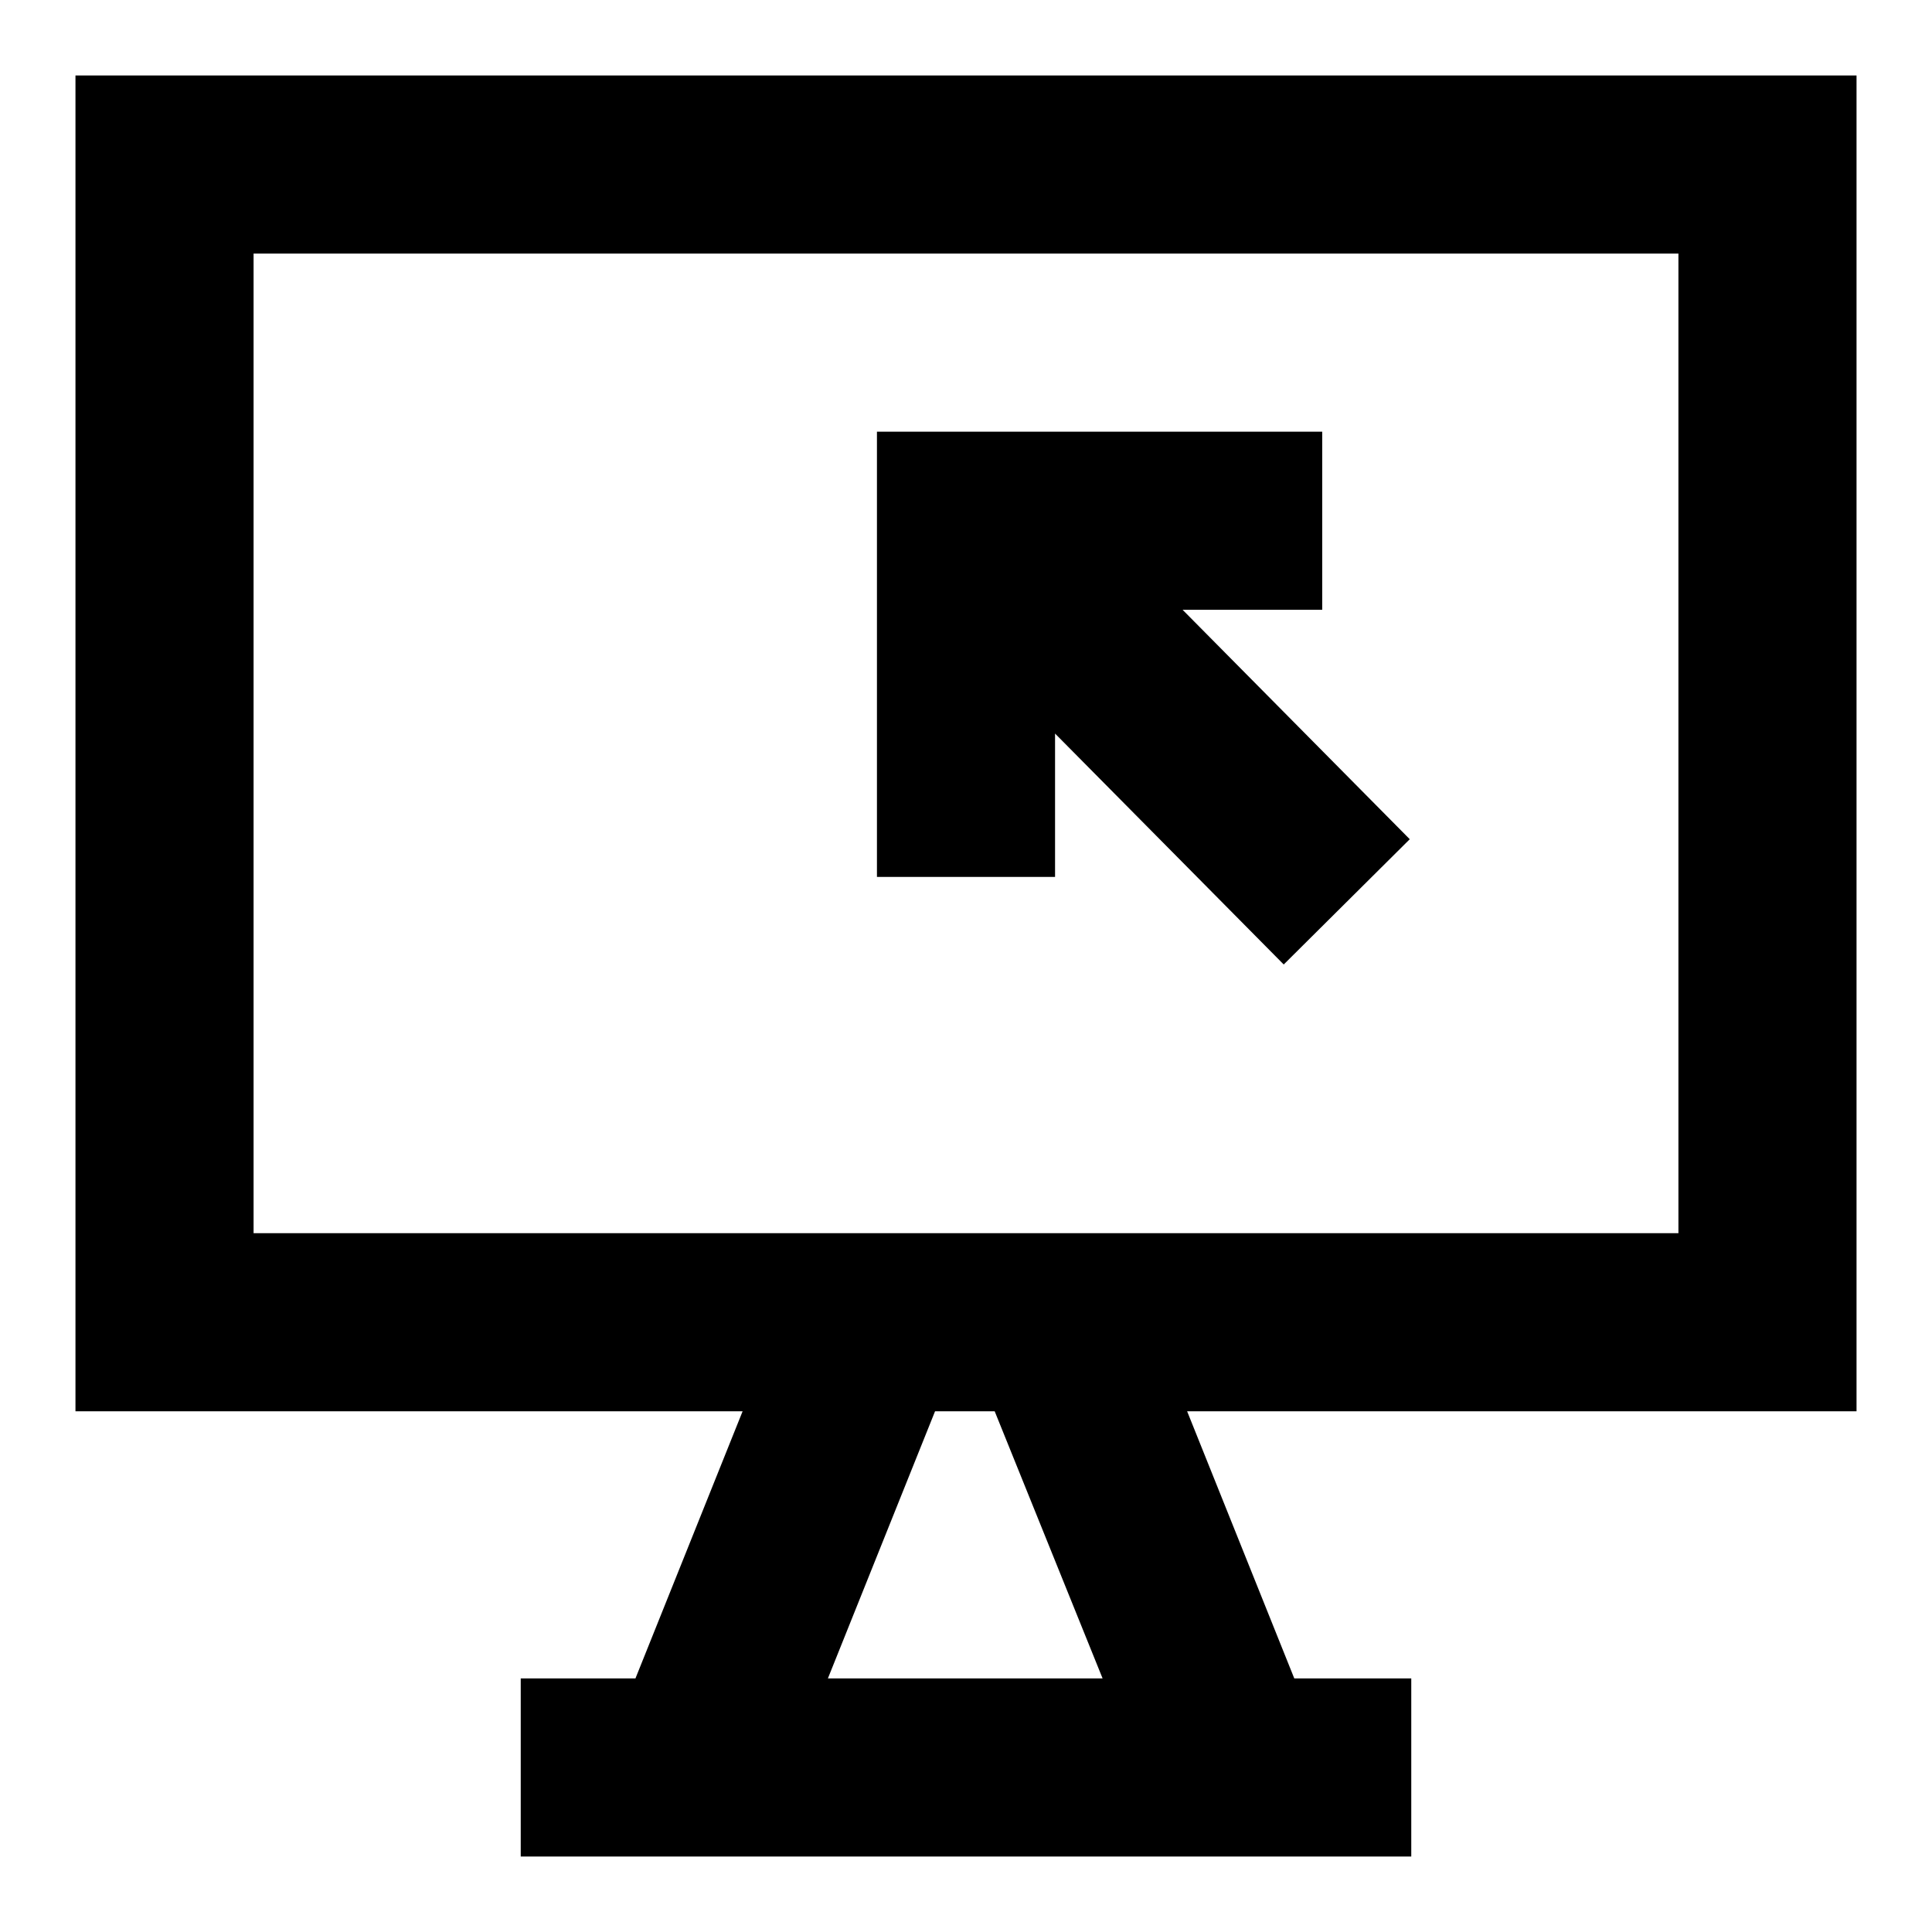
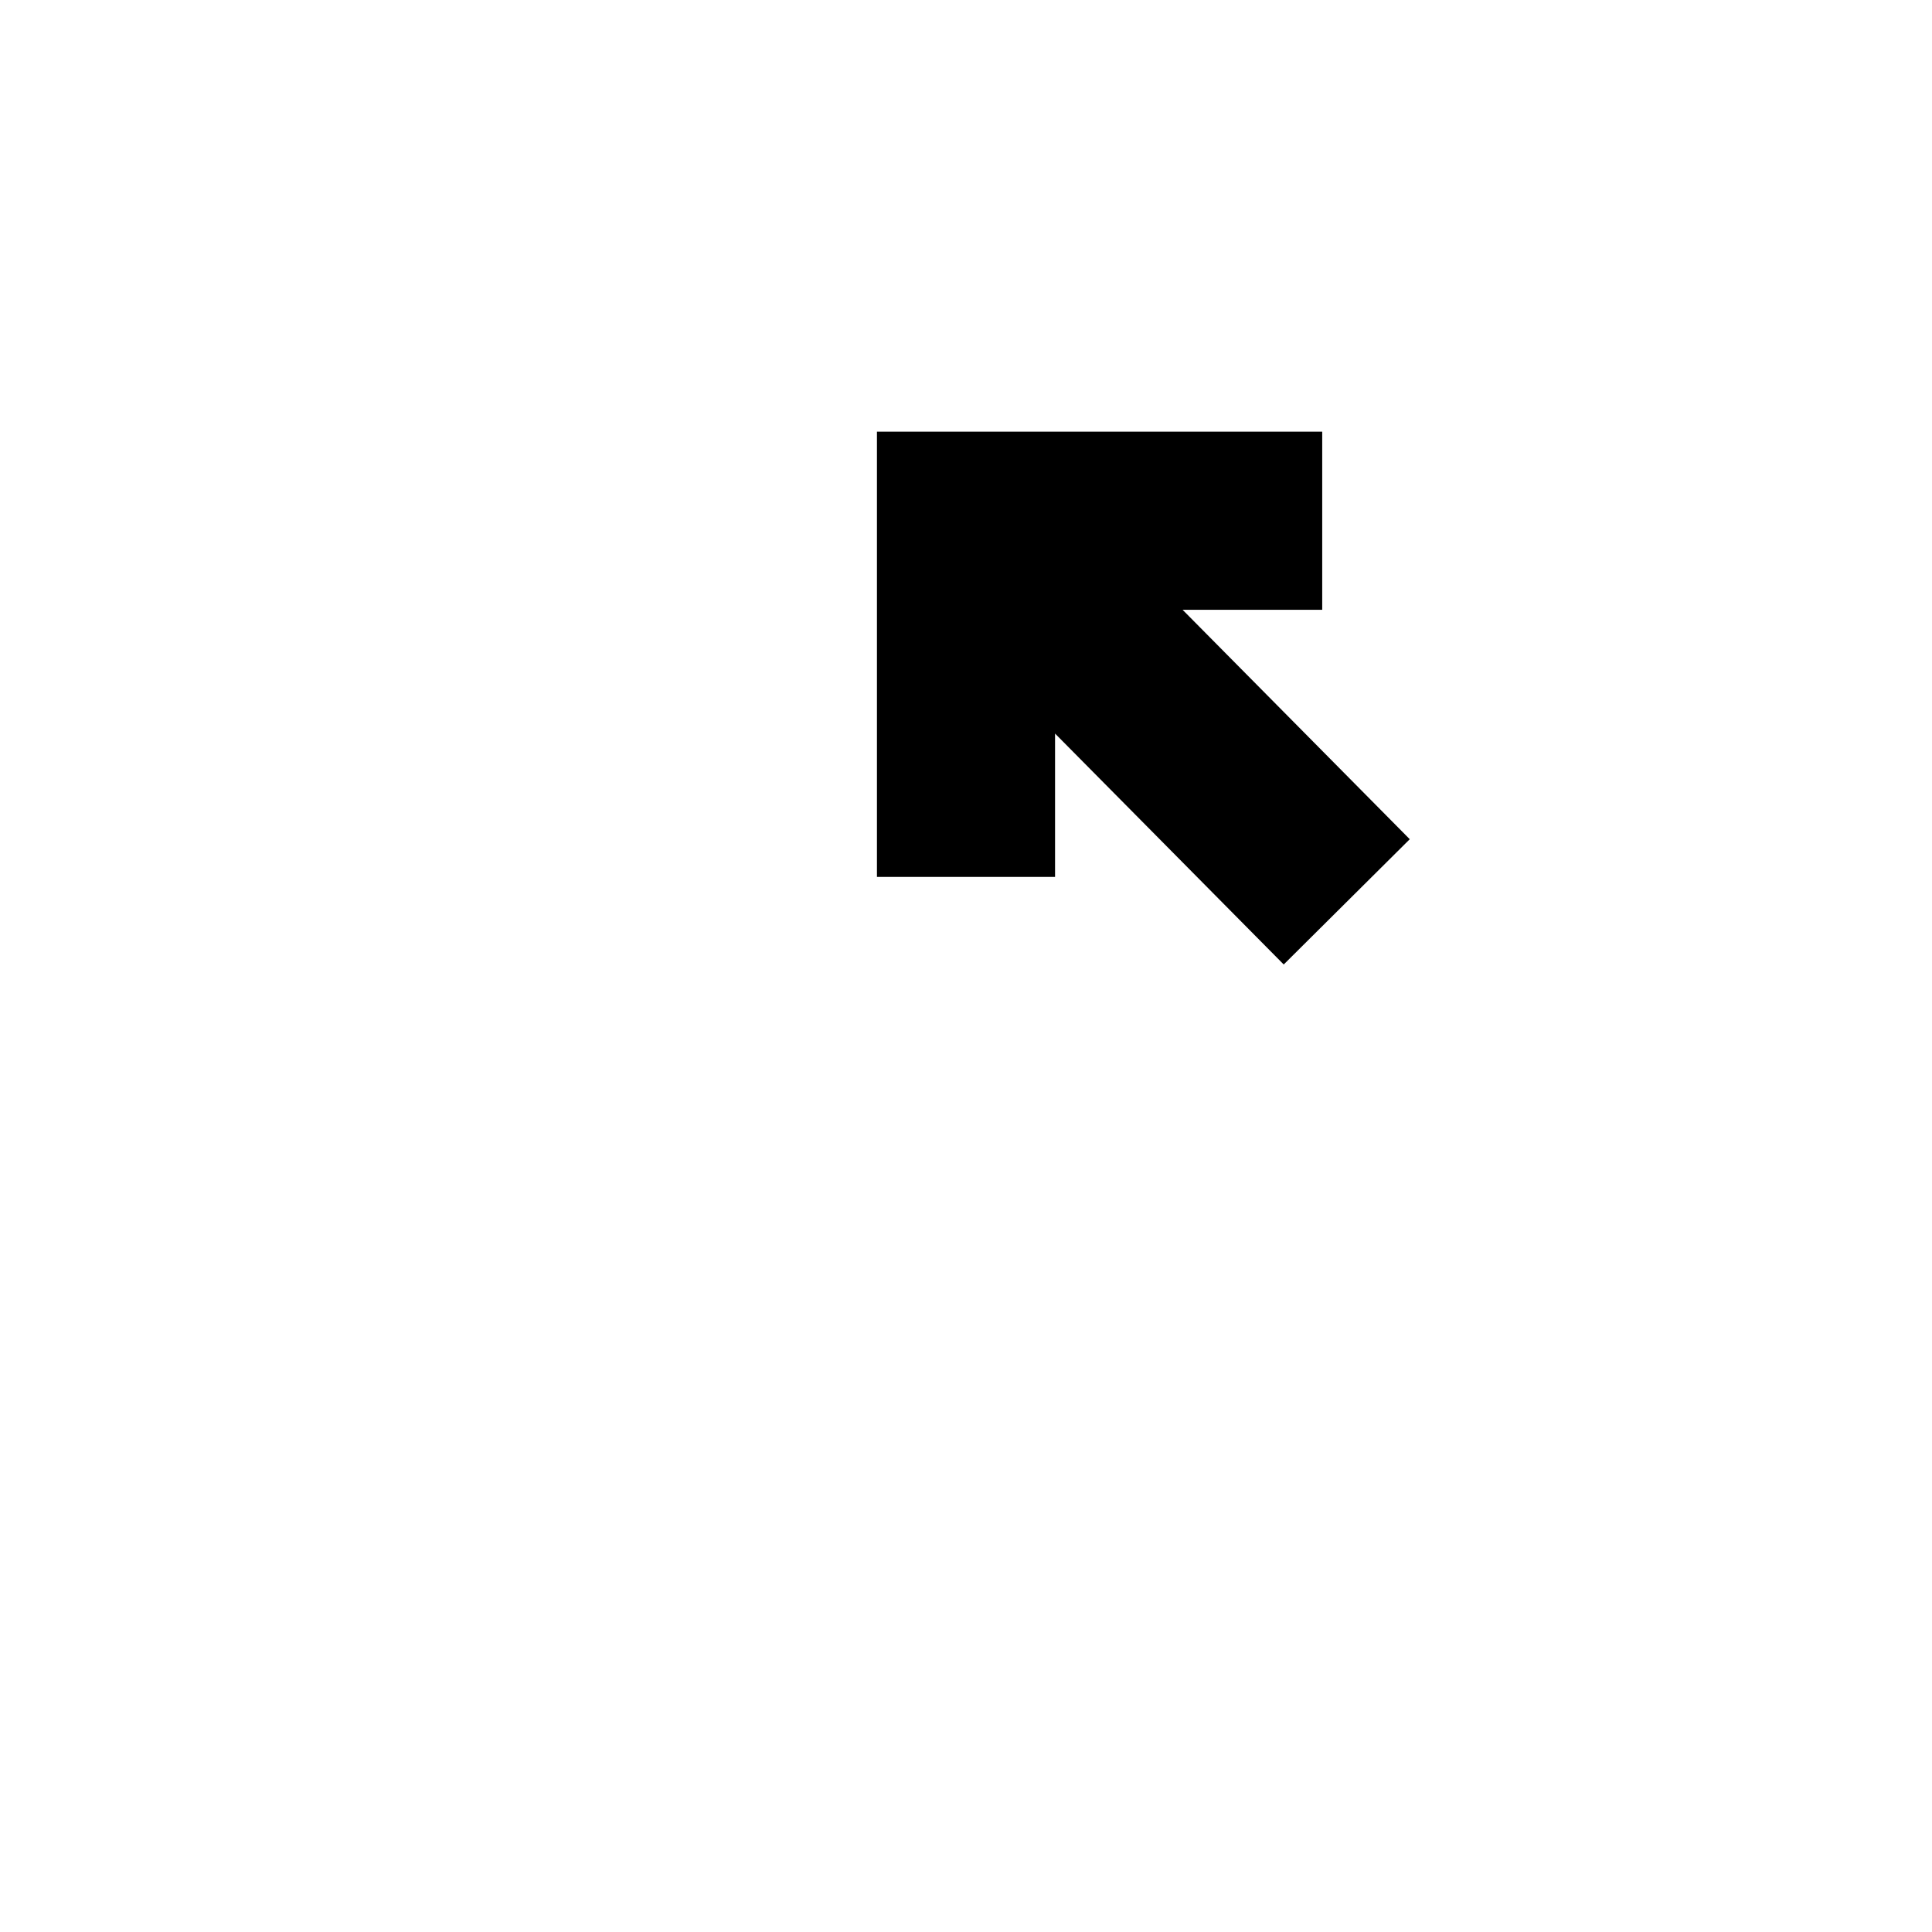
<svg xmlns="http://www.w3.org/2000/svg" version="1.1" x="0px" y="0px" viewBox="0 0 256 256" enable-background="new 0 0 256 256" xml:space="preserve">
  <g>
-     <path fill="#000000" d="M246,187V10H10v177h88.4l-14.2,35.4H69V246h118v-23.6h-15.5L157.3,187L246,187L246,187z M33.6,33.6h188.8 v129.8H33.6V33.6z M146.1,222.4h-36.4l14.2-35.4h7.9L146.1,222.4z" />
    <path fill="#000000" d="M175.2,80.8V57.2h-59v59h23.6V97.2l30.3,30.6l16.7-16.6l-30.1-30.4H175.2z" />
  </g>
</svg>